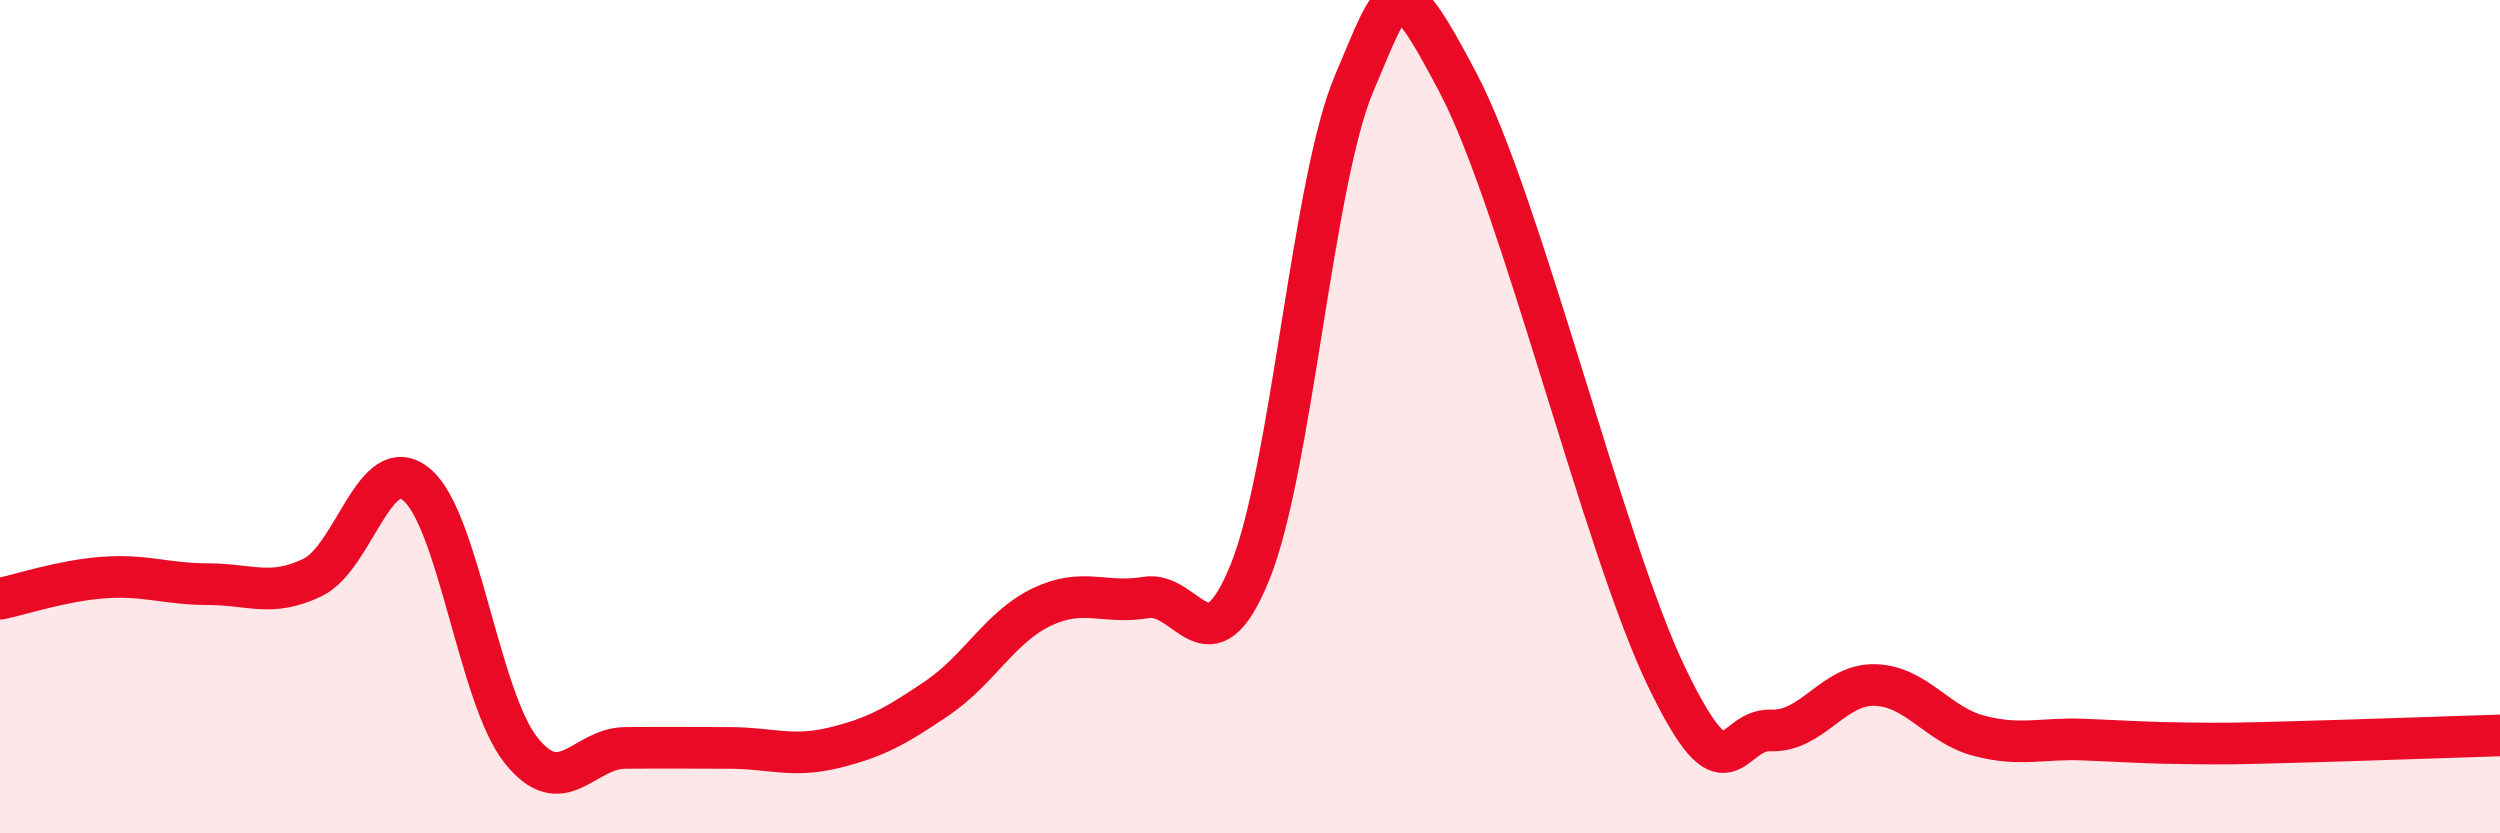
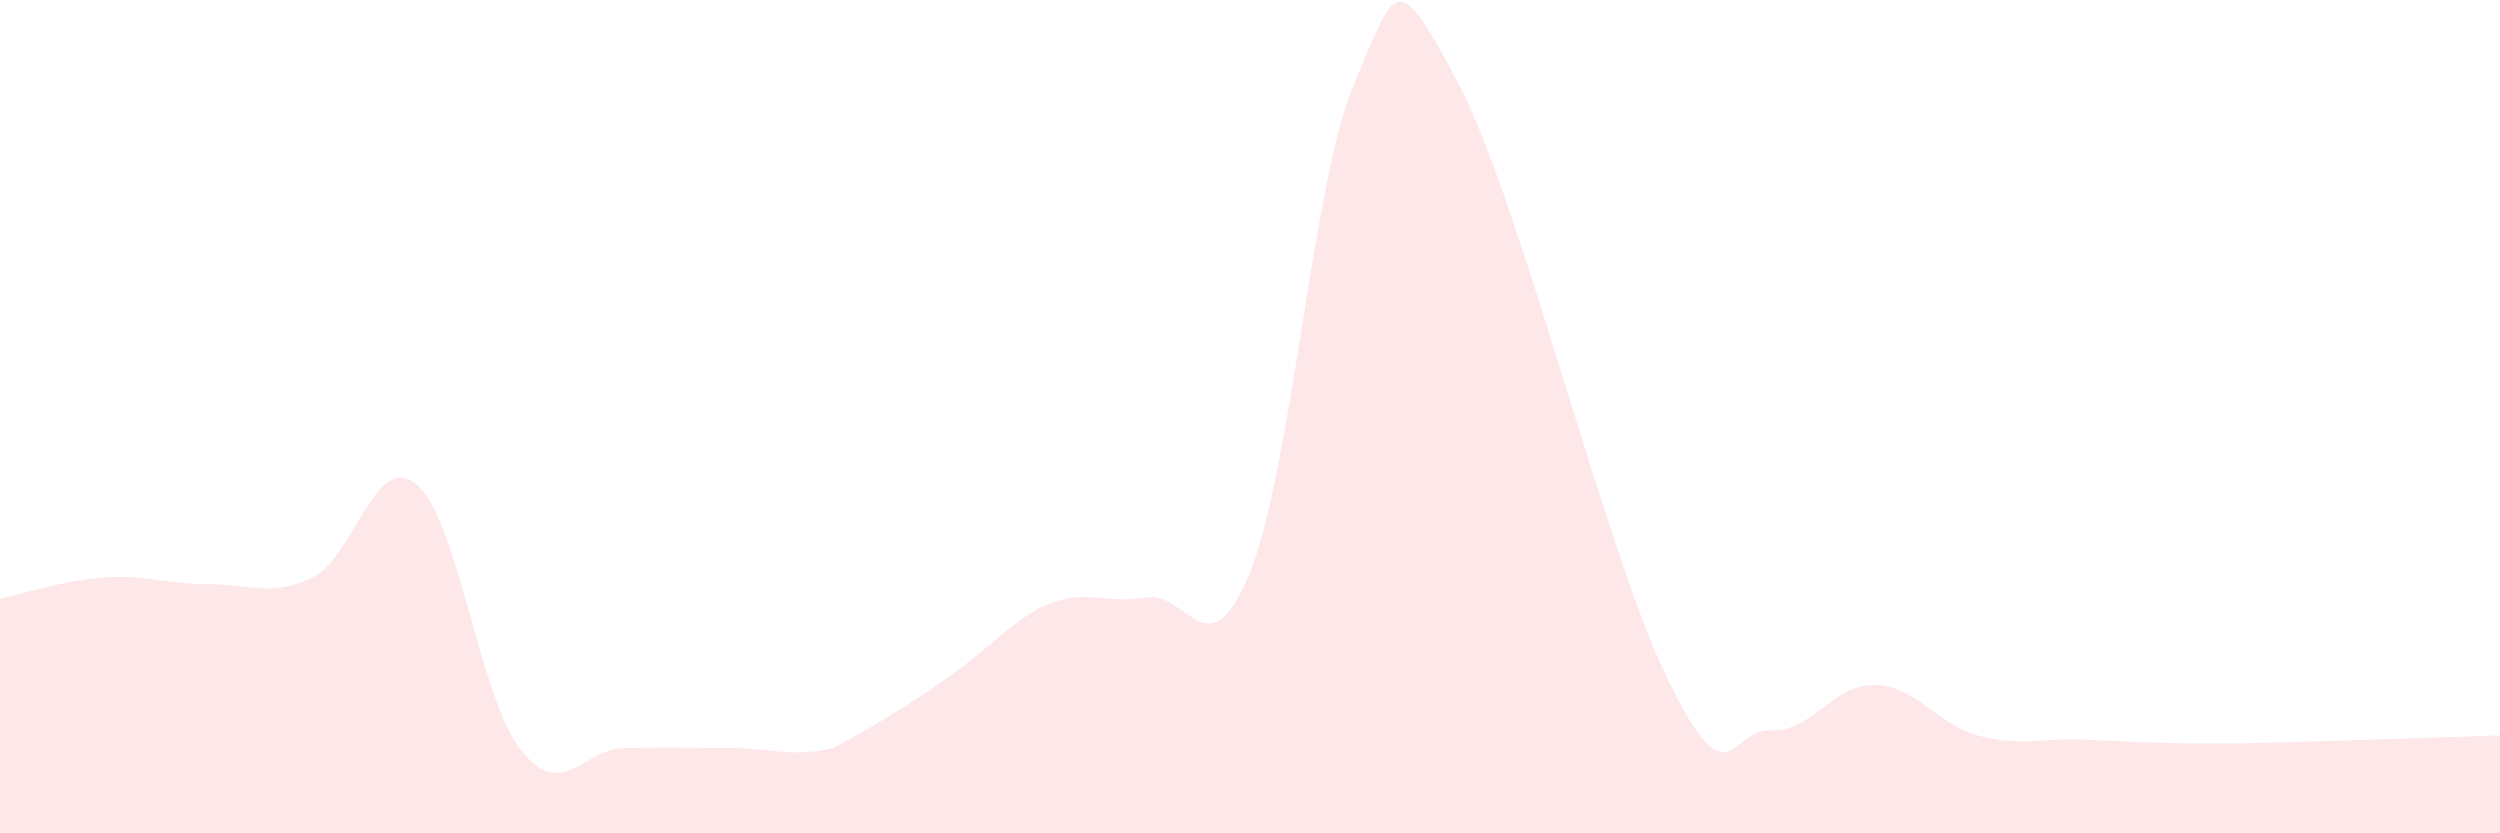
<svg xmlns="http://www.w3.org/2000/svg" width="60" height="20" viewBox="0 0 60 20">
-   <path d="M 0,14.37 C 0.5,14.27 1.5,13.93 2.5,13.86 C 3.5,13.79 4,14.02 5,14.02 C 6,14.02 6.5,14.34 7.5,13.86 C 8.5,13.38 9,10.8 10,11.63 C 11,12.46 11.5,16.74 12.5,18 C 13.5,19.26 14,17.96 15,17.95 C 16,17.94 16.5,17.95 17.5,17.95 C 18.5,17.95 19,18.19 20,17.95 C 21,17.71 21.5,17.43 22.5,16.75 C 23.5,16.07 24,15.05 25,14.57 C 26,14.09 26.5,14.51 27.5,14.34 C 28.5,14.17 29,16.2 30,13.73 C 31,11.26 31.5,4.35 32.5,2 C 33.5,-0.35 33.5,-0.85 35,2 C 36.5,4.85 38.5,13.14 40,16.25 C 41.5,19.36 41.5,17.49 42.5,17.53 C 43.5,17.57 44,16.41 45,16.44 C 46,16.47 46.5,17.4 47.5,17.66 C 48.5,17.92 49,17.71 50,17.75 C 51,17.79 51.5,17.83 52.5,17.84 C 53.5,17.85 53.5,17.85 55,17.81 C 56.5,17.77 59,17.68 60,17.65L60 20L0 20Z" fill="#EB0A25" opacity="0.1" stroke-linecap="round" stroke-linejoin="round" />
-   <path d="M 0,14.37 C 0.5,14.27 1.5,13.93 2.5,13.86 C 3.5,13.79 4,14.02 5,14.02 C 6,14.02 6.5,14.34 7.5,13.86 C 8.5,13.38 9,10.8 10,11.63 C 11,12.46 11.5,16.74 12.5,18 C 13.5,19.26 14,17.96 15,17.95 C 16,17.94 16.5,17.95 17.5,17.95 C 18.5,17.95 19,18.19 20,17.95 C 21,17.71 21.5,17.43 22.5,16.75 C 23.5,16.07 24,15.05 25,14.57 C 26,14.09 26.5,14.51 27.5,14.34 C 28.5,14.17 29,16.2 30,13.73 C 31,11.26 31.5,4.35 32.5,2 C 33.5,-0.35 33.5,-0.85 35,2 C 36.5,4.85 38.5,13.14 40,16.25 C 41.5,19.36 41.5,17.49 42.5,17.53 C 43.5,17.57 44,16.41 45,16.44 C 46,16.47 46.5,17.4 47.5,17.66 C 48.5,17.92 49,17.71 50,17.75 C 51,17.79 51.5,17.83 52.5,17.84 C 53.5,17.85 53.5,17.85 55,17.81 C 56.5,17.77 59,17.68 60,17.65" stroke="#EB0A25" stroke-width="1" fill="none" stroke-linecap="round" stroke-linejoin="round" />
+   <path d="M 0,14.37 C 0.5,14.27 1.5,13.93 2.5,13.86 C 3.5,13.79 4,14.02 5,14.02 C 6,14.02 6.5,14.34 7.5,13.86 C 8.5,13.38 9,10.8 10,11.63 C 11,12.46 11.5,16.74 12.5,18 C 13.5,19.26 14,17.96 15,17.95 C 16,17.94 16.5,17.95 17.5,17.95 C 18.5,17.95 19,18.19 20,17.95 C 23.5,16.07 24,15.05 25,14.57 C 26,14.09 26.5,14.51 27.5,14.34 C 28.5,14.17 29,16.2 30,13.73 C 31,11.26 31.5,4.35 32.5,2 C 33.5,-0.35 33.5,-0.85 35,2 C 36.5,4.85 38.5,13.14 40,16.25 C 41.5,19.36 41.5,17.49 42.5,17.53 C 43.5,17.57 44,16.41 45,16.44 C 46,16.47 46.5,17.4 47.5,17.66 C 48.5,17.92 49,17.71 50,17.75 C 51,17.79 51.5,17.83 52.5,17.84 C 53.5,17.85 53.5,17.85 55,17.81 C 56.5,17.77 59,17.68 60,17.65L60 20L0 20Z" fill="#EB0A25" opacity="0.1" stroke-linecap="round" stroke-linejoin="round" />
</svg>